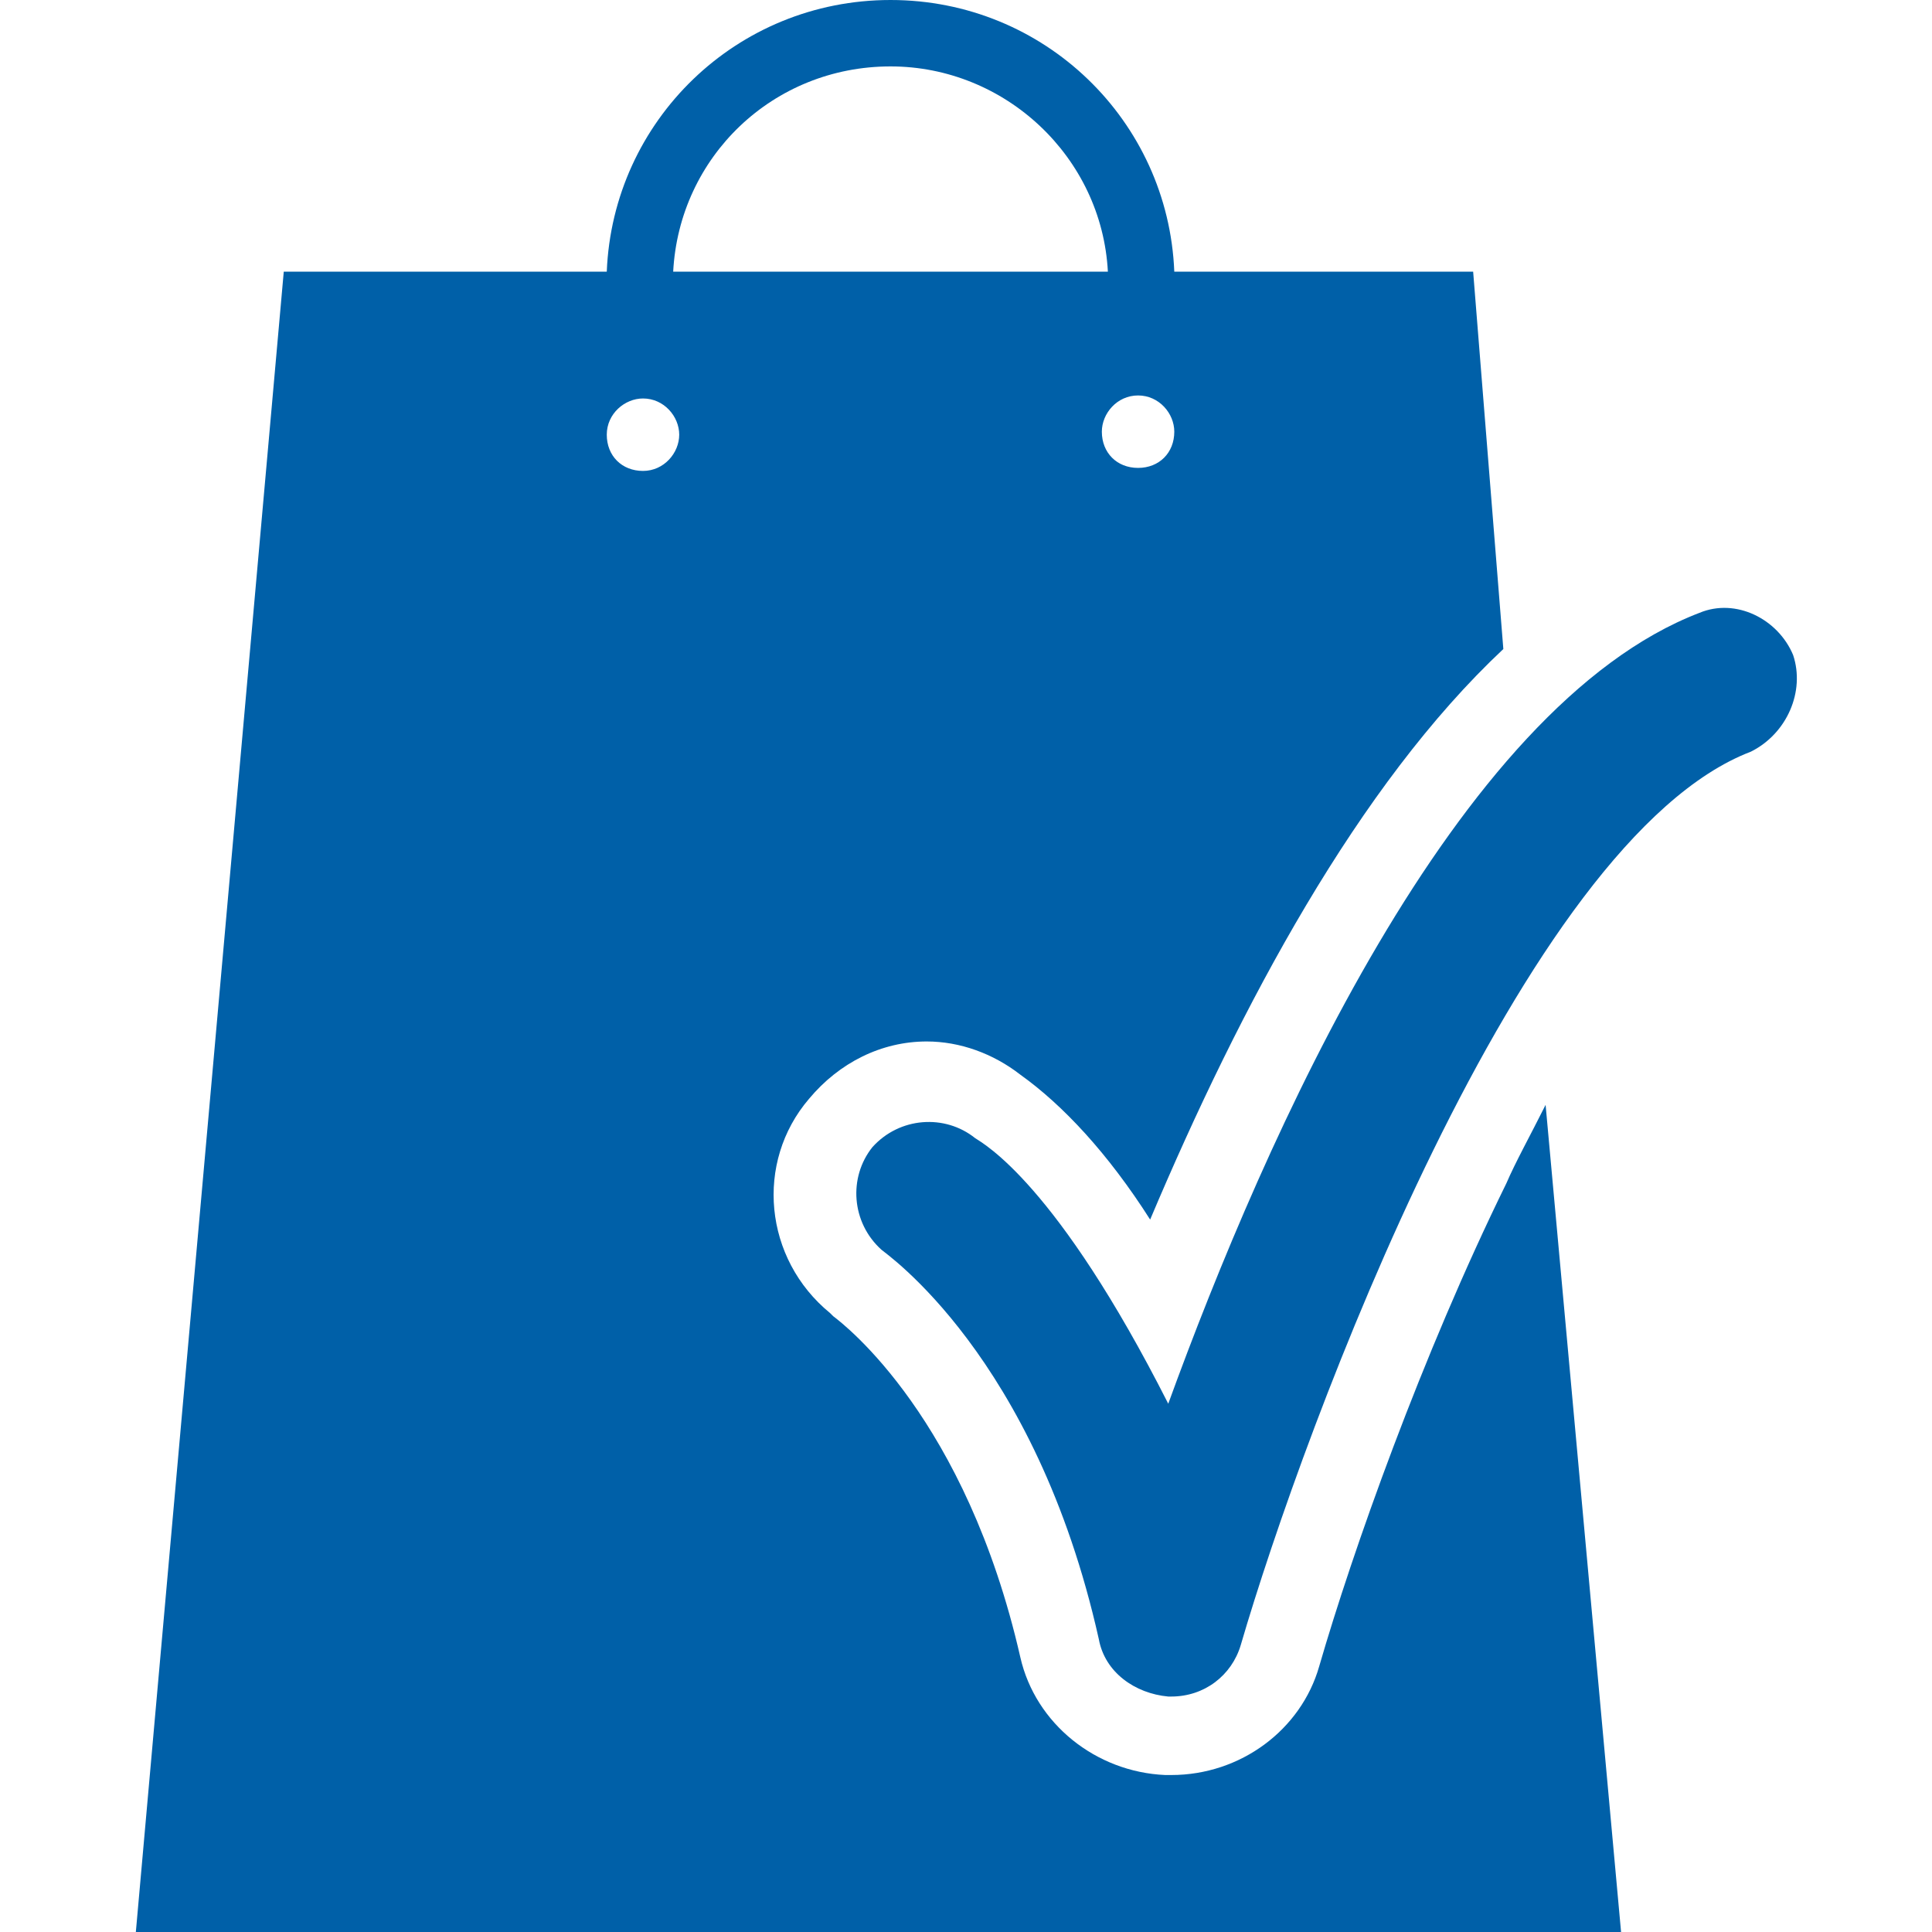
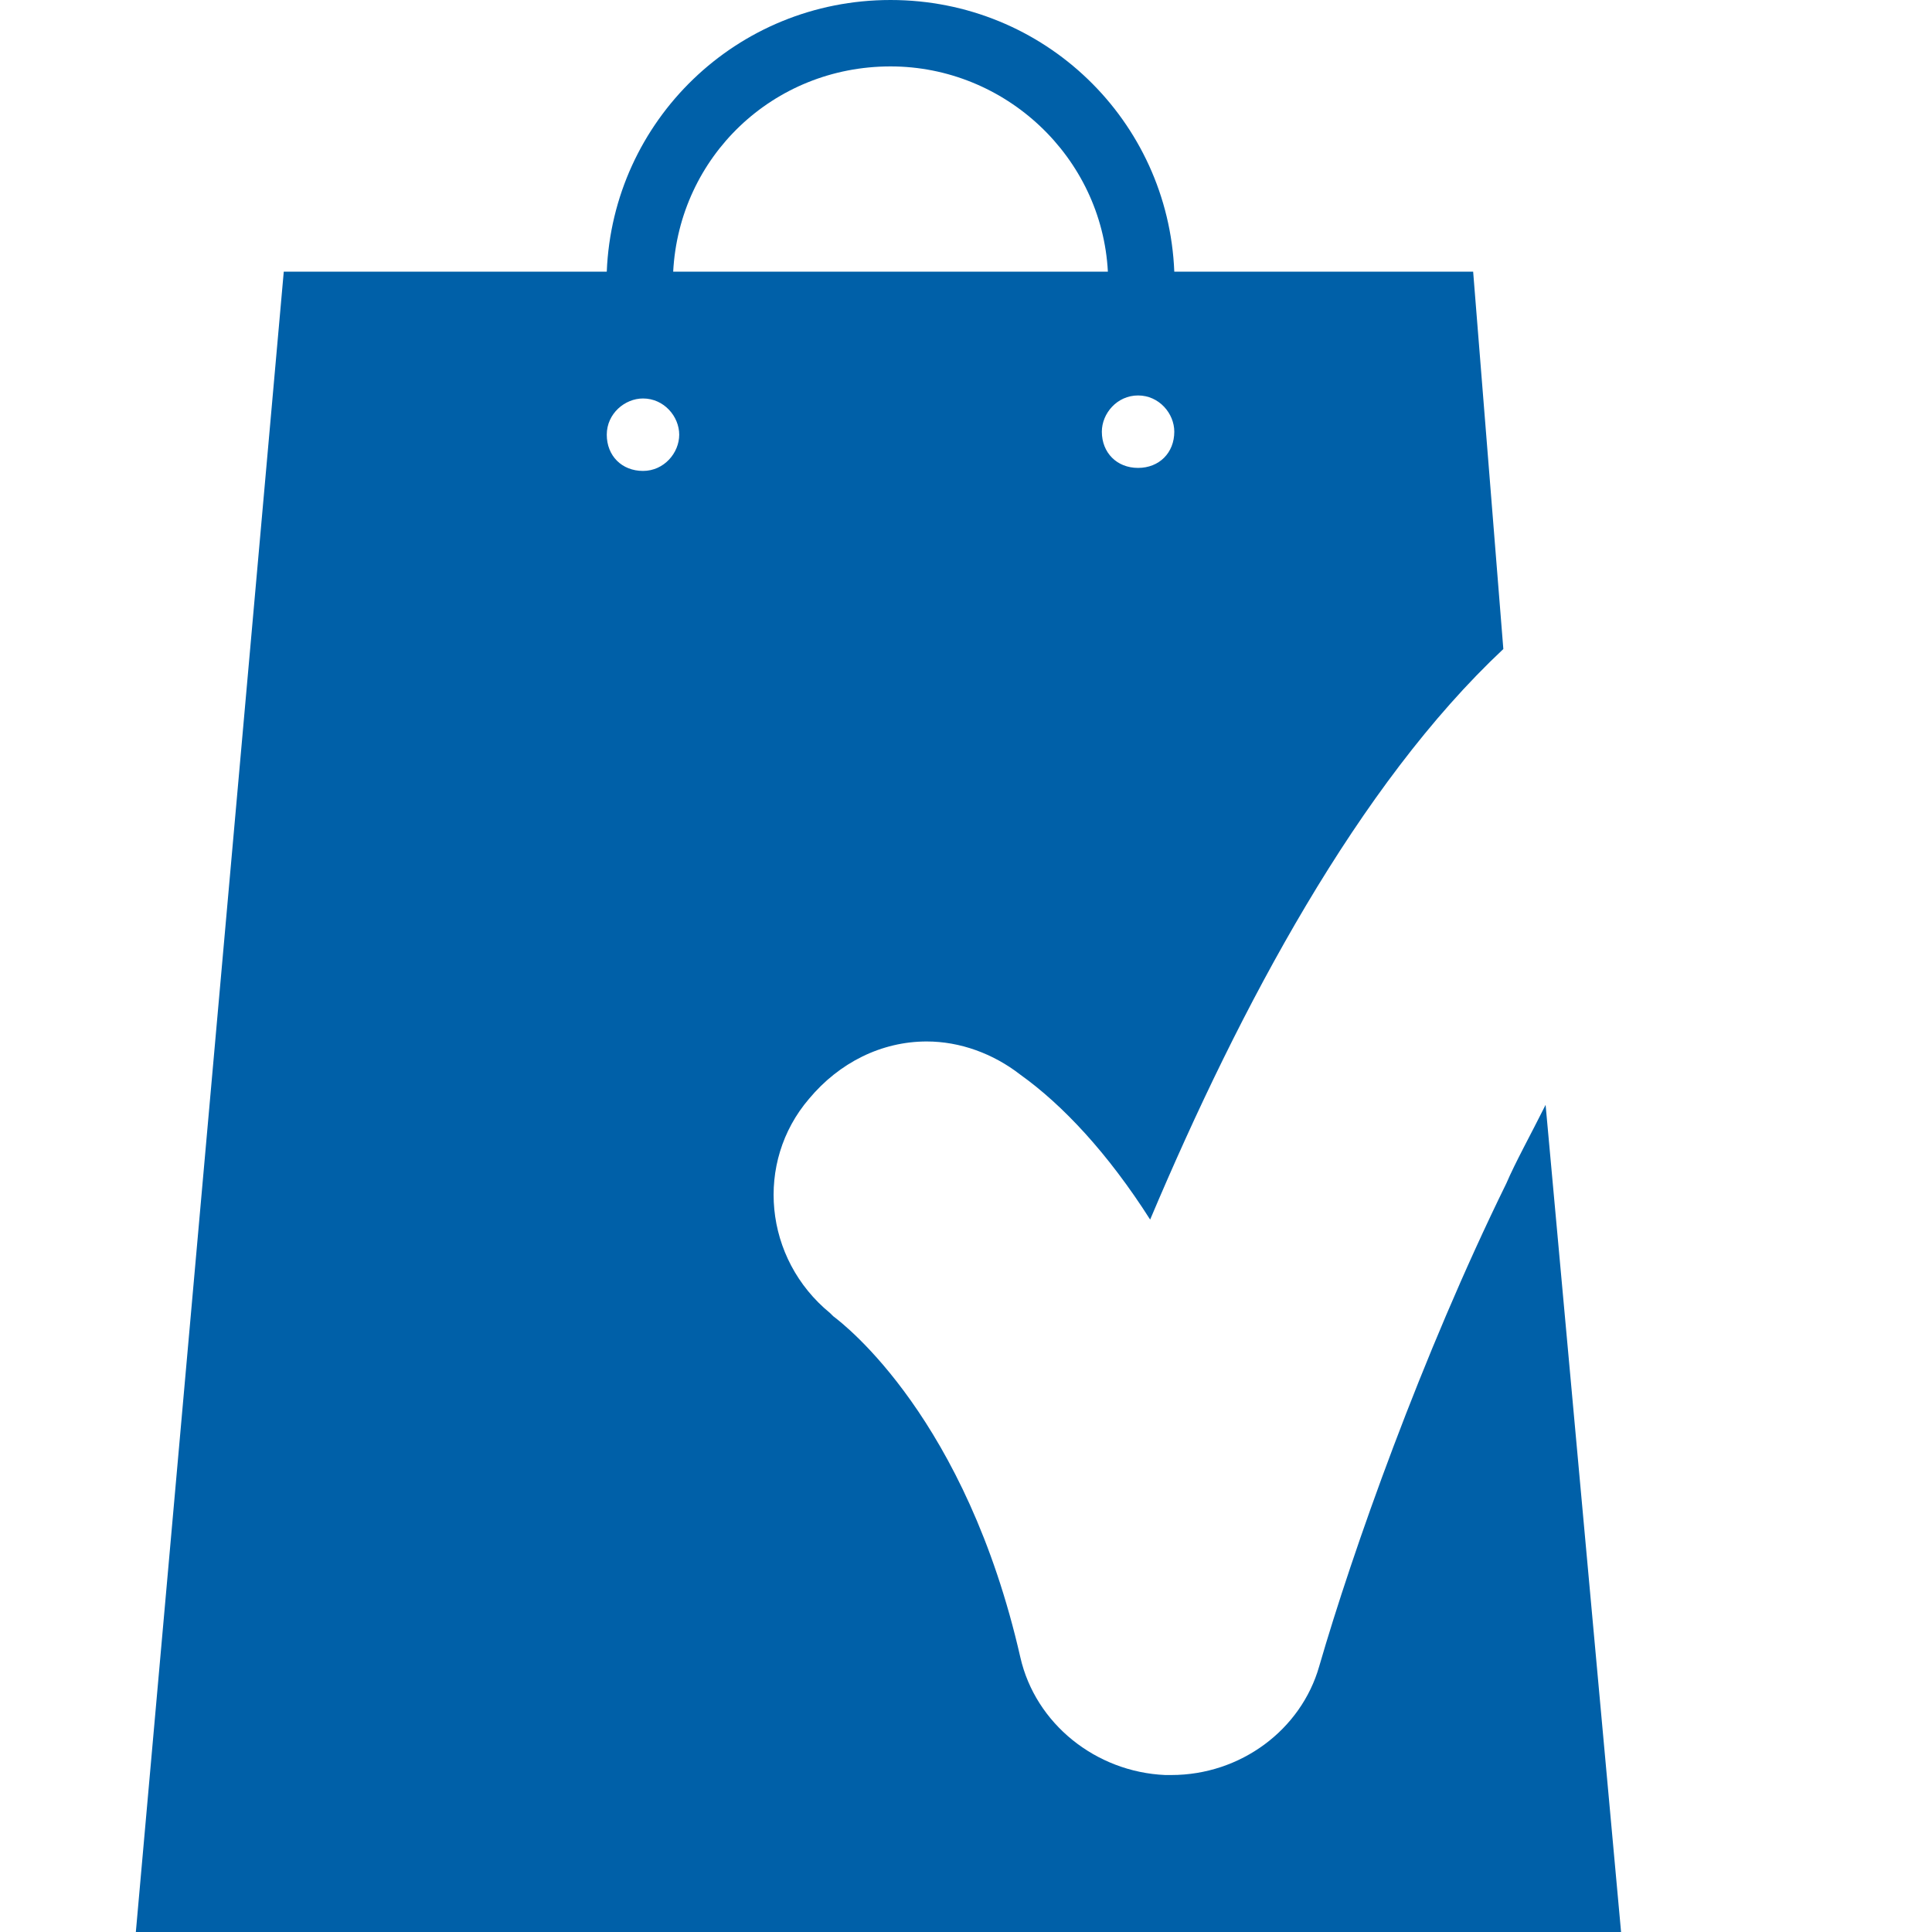
<svg xmlns="http://www.w3.org/2000/svg" version="1.1" id="Layer_1" x="0" y="0" viewBox="0 0 64 64" xml:space="preserve">
  <style type="text/css">.st0{fill:#0060a8}</style>
  <path class="st0" d="M49.9 39.2c-2.8 5.7-5.1 12.2-6.2 16-.6 2.1-2.6 3.6-4.9 3.6h-.2c-2.3-.1-4.3-1.7-4.8-3.9-1.8-7.9-5.8-11-6.2-11.3l-.1-.1c-2.2-1.8-2.5-5-.7-7.1 1-1.2 2.4-1.9 3.9-1.9 1.1 0 2.2.4 3.1 1.1 1.4 1 2.9 2.6 4.3 4.8 3-7.1 6.9-14.4 11.7-18.9L48.8 9h-9.9c-.2-5-4.3-9-9.4-9-5.1 0-9.2 4-9.4 9H9.4L4.5 64h49.2l-2.5-27.4c-.5 1-1 1.9-1.3 2.6zM37.7 13.1c.7 0 1.2.6 1.2 1.2 0 .7-.5 1.2-1.2 1.2s-1.2-.5-1.2-1.2c0-.6.5-1.2 1.2-1.2zM29.5 2.2c3.8 0 7 3 7.2 6.8H22.3c.2-3.8 3.3-6.8 7.2-6.8zm-8.2 13.4c-.7 0-1.2-.5-1.2-1.2s.6-1.2 1.2-1.2c.7 0 1.2.6 1.2 1.2s-.5 1.2-1.2 1.2z" />
-   <path class="st0" d="M59.4 21.7c-.5-1.2-1.9-1.9-3.1-1.4-8.1 3.1-14.4 17.4-17.6 26.2-3.7-7.3-6.1-8.6-6.4-8.8-1-.8-2.5-.7-3.4.3-.8 1-.7 2.5.3 3.4.1.1 5.1 3.5 7.2 12.9.2 1.1 1.2 1.8 2.3 1.9h.1c1.1 0 2-.7 2.3-1.7 2.1-7.2 9.3-26.7 16.9-29.6 1.2-.6 1.8-2 1.4-3.2z" />
</svg>